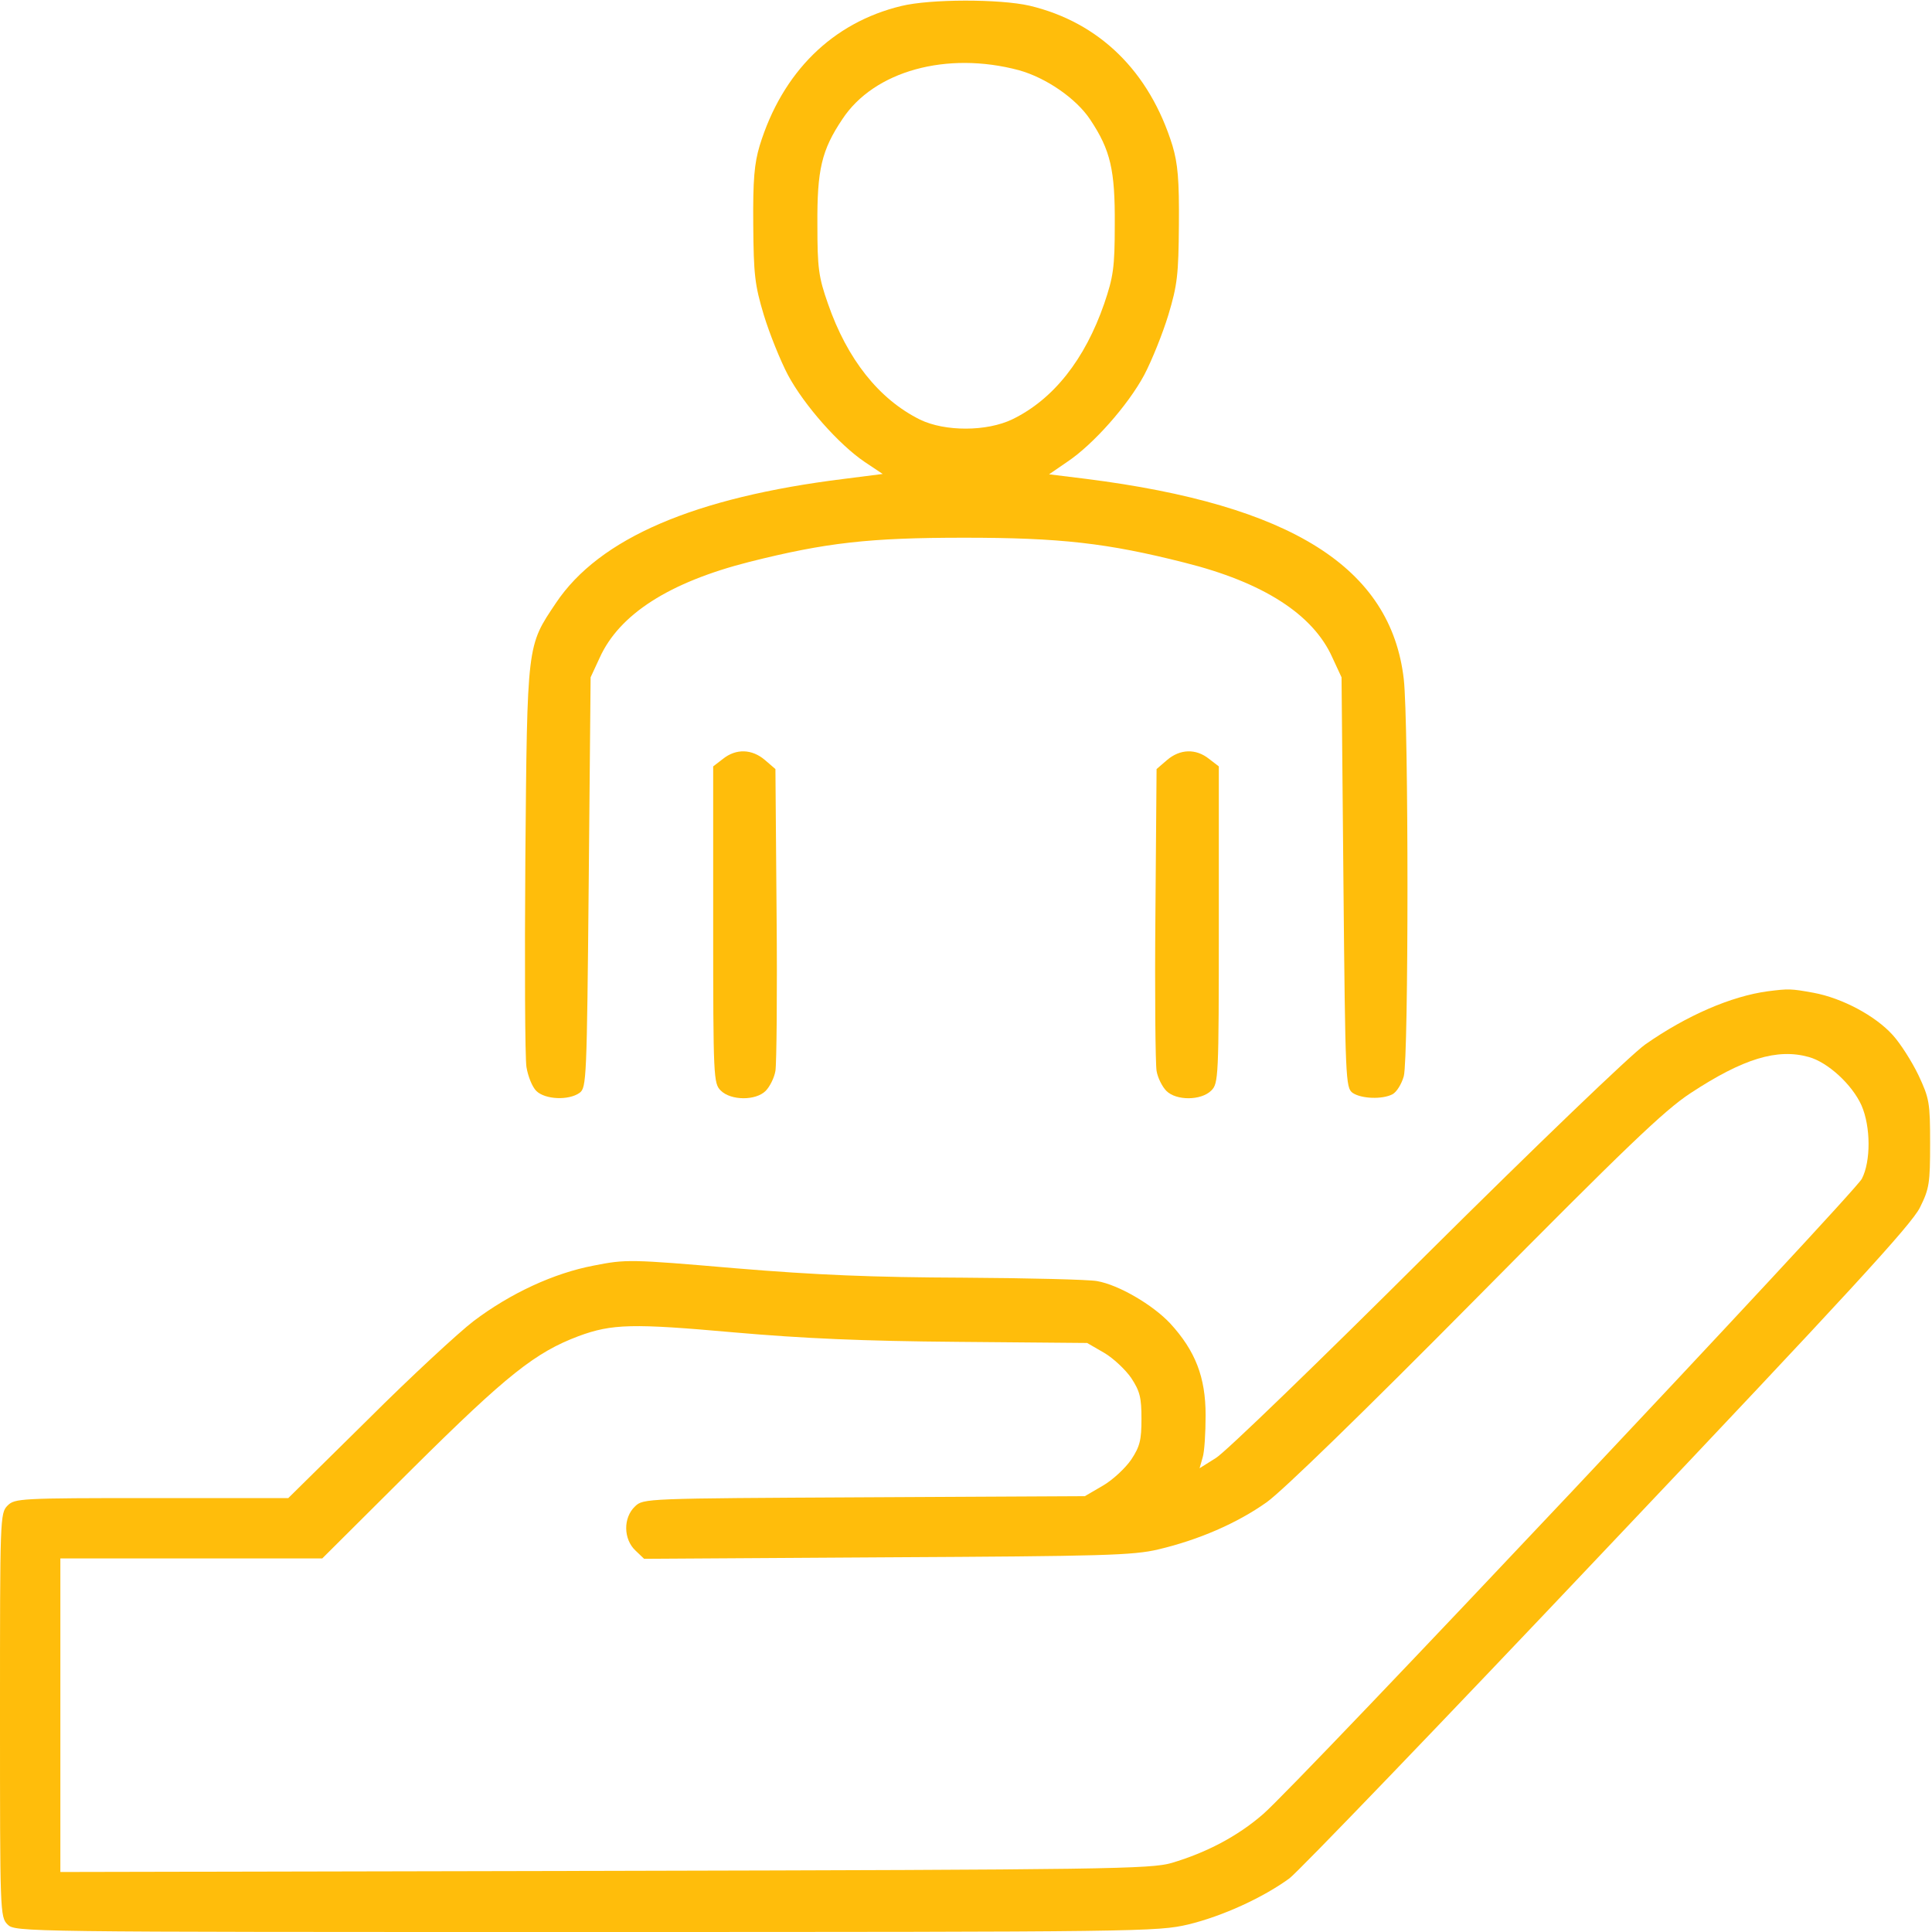
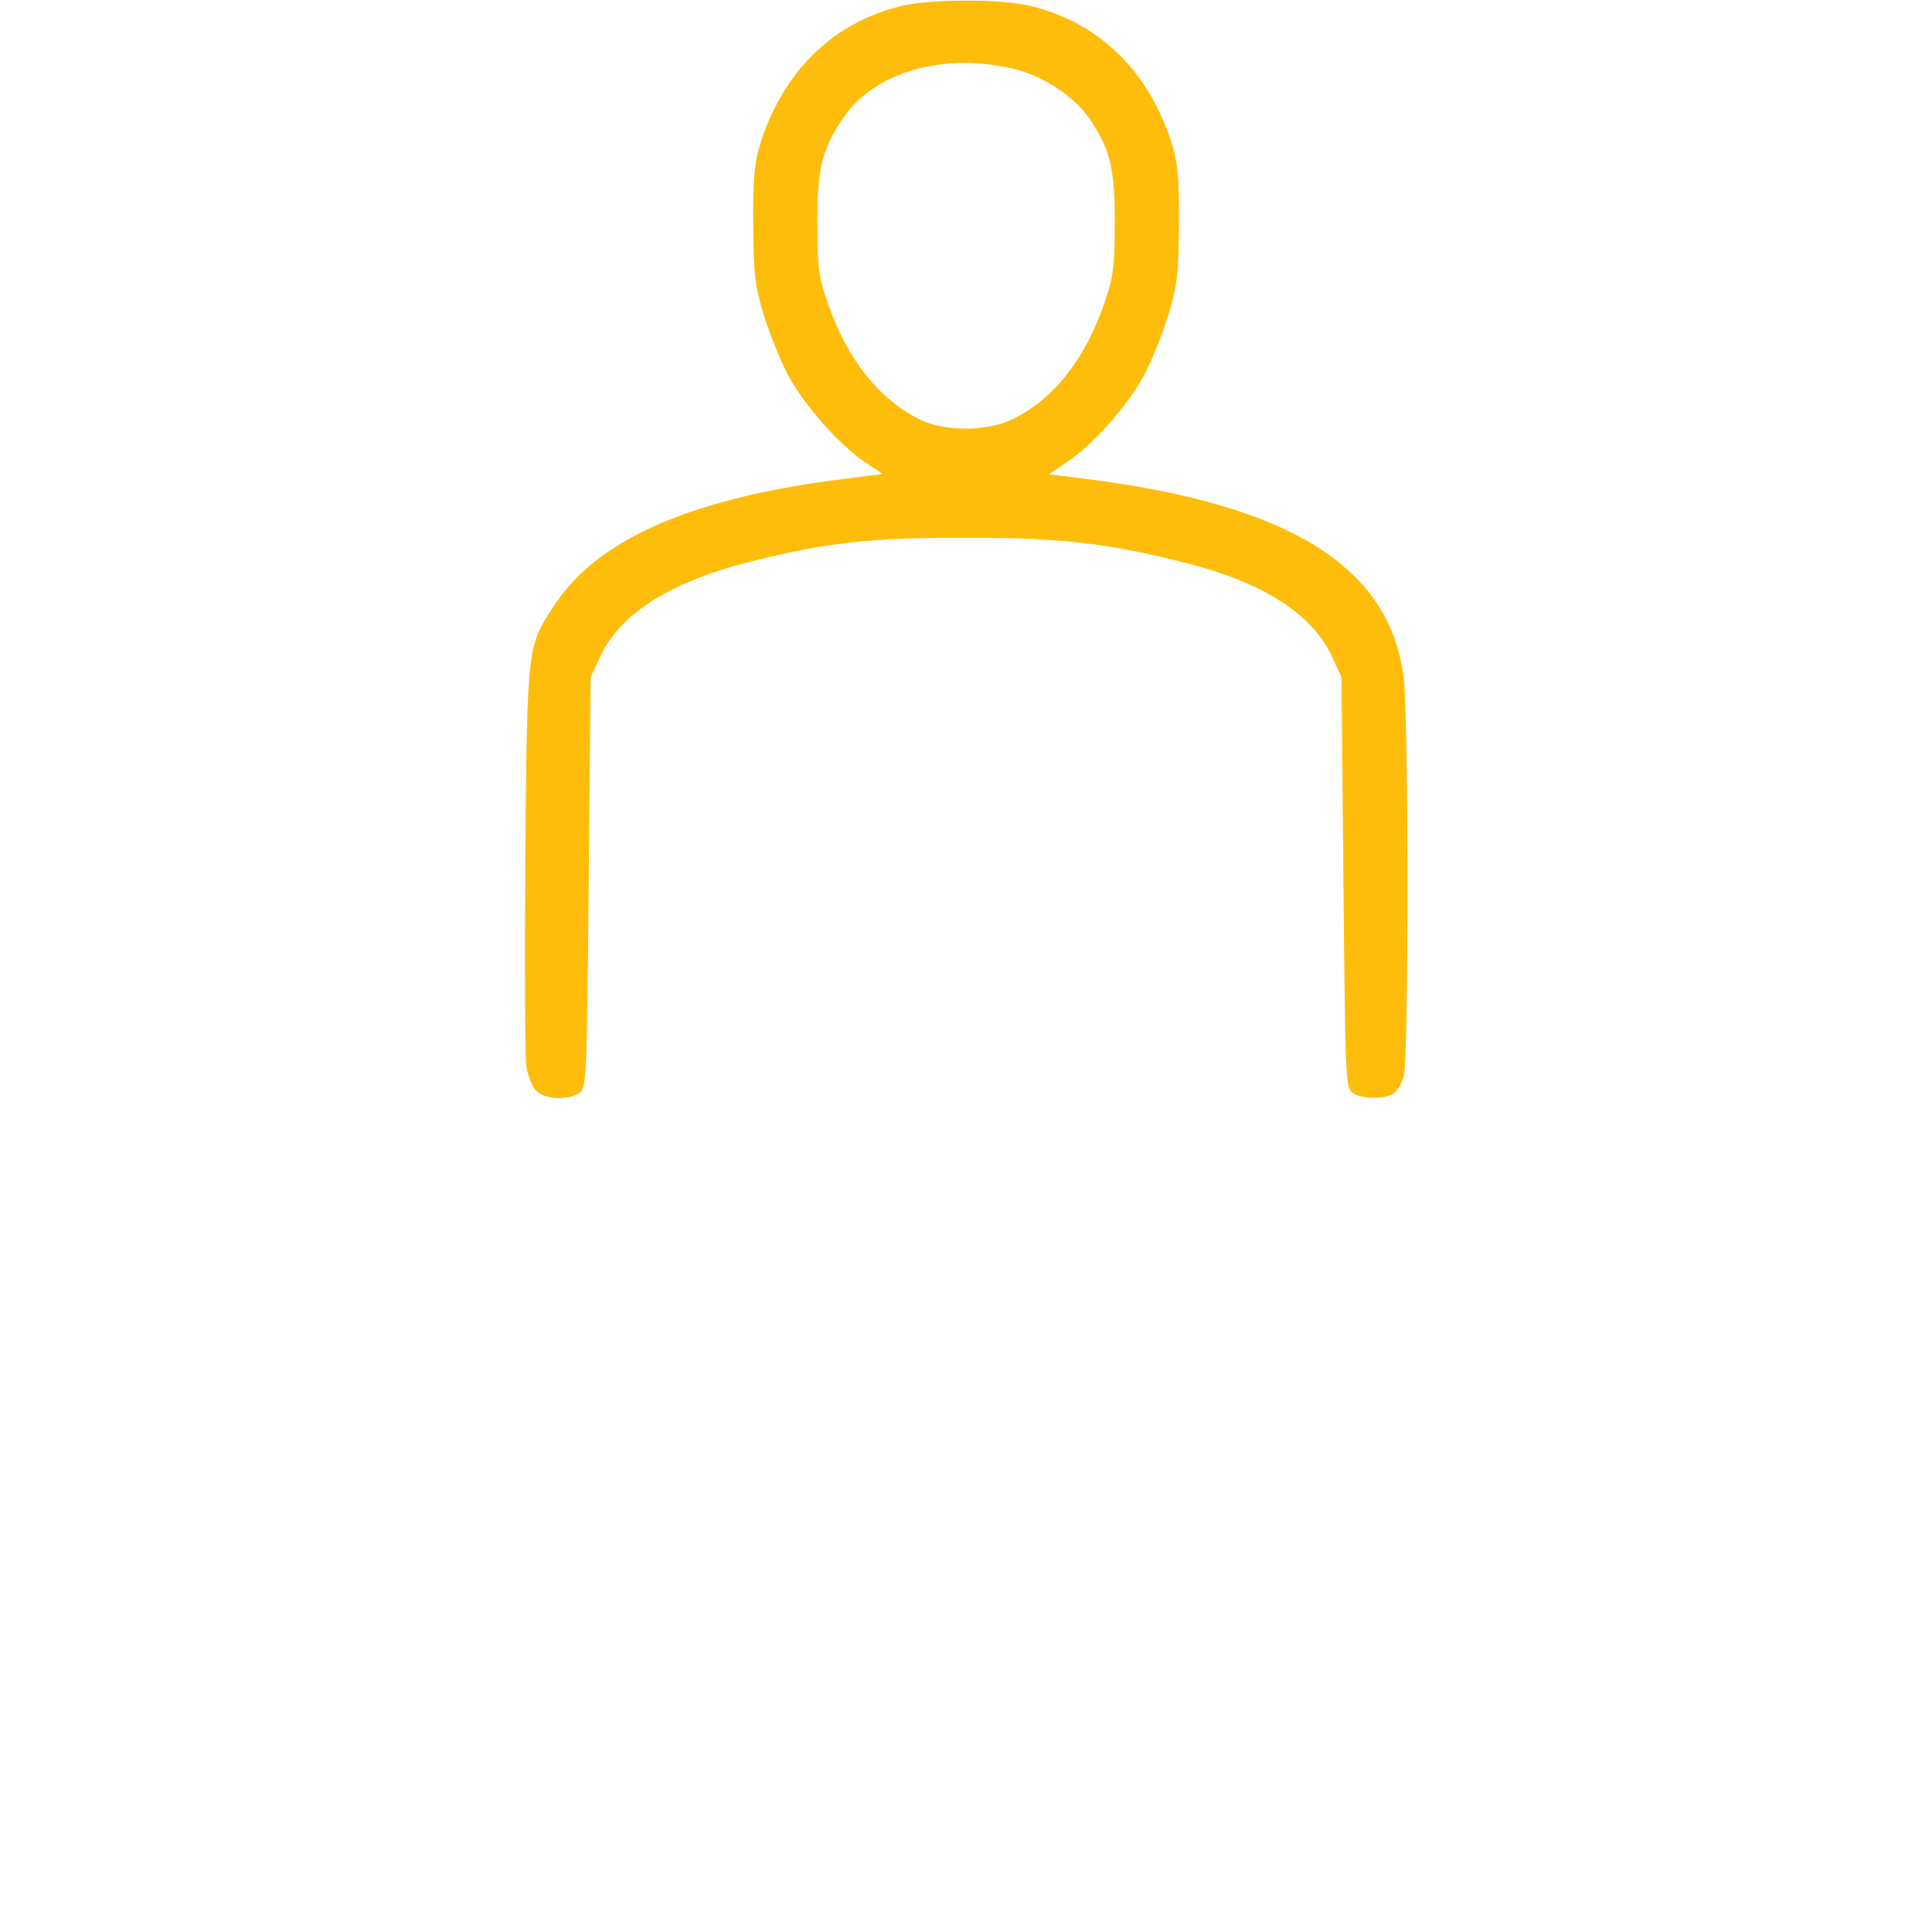
<svg xmlns="http://www.w3.org/2000/svg" width="50" height="50" viewBox="0 0 50 50" fill="none">
  <path d="M23.322 0.156C21.545 0.586 20.246 1.865 19.66 3.77C19.523 4.229 19.484 4.649 19.494 5.811C19.504 7.109 19.533 7.373 19.768 8.154C19.914 8.633 20.197 9.336 20.393 9.707C20.812 10.488 21.711 11.504 22.375 11.953L22.844 12.266L21.848 12.393C17.98 12.871 15.51 13.926 14.387 15.606C13.635 16.729 13.645 16.621 13.596 22.217C13.576 24.951 13.586 27.383 13.625 27.617C13.664 27.852 13.771 28.125 13.879 28.233C14.104 28.457 14.719 28.486 15.002 28.281C15.178 28.145 15.188 27.949 15.236 22.832L15.285 17.529L15.52 17.022C16.027 15.899 17.316 15.069 19.396 14.541C21.379 14.043 22.492 13.916 24.953 13.916C27.434 13.916 28.654 14.053 30.656 14.561C32.688 15.069 33.986 15.899 34.484 17.022L34.719 17.529L34.768 22.832C34.816 27.949 34.826 28.145 35.002 28.281C35.227 28.438 35.773 28.457 36.037 28.32C36.145 28.262 36.272 28.057 36.33 27.852C36.457 27.383 36.457 18.711 36.33 17.578C35.998 14.688 33.42 13.066 28.107 12.393L27.15 12.275L27.619 11.953C28.293 11.504 29.191 10.488 29.611 9.707C29.807 9.336 30.09 8.633 30.236 8.154C30.471 7.373 30.5 7.109 30.51 5.811C30.52 4.649 30.48 4.229 30.344 3.77C29.748 1.846 28.449 0.576 26.643 0.147C25.871 -0.029 24.074 -0.029 23.322 0.156ZM26.369 1.817C27.072 2.012 27.854 2.549 28.215 3.096C28.742 3.887 28.859 4.404 28.85 5.811C28.85 6.934 28.811 7.168 28.576 7.861C28.078 9.297 27.268 10.332 26.203 10.85C25.539 11.172 24.455 11.172 23.811 10.86C22.746 10.332 21.926 9.297 21.428 7.861C21.184 7.168 21.154 6.934 21.154 5.811C21.145 4.395 21.262 3.887 21.799 3.086C22.619 1.836 24.504 1.318 26.369 1.817Z" fill="#FFBD0B" />
-   <path d="M18.711 19.639L18.457 19.834V23.936C18.457 27.901 18.467 28.037 18.652 28.223C18.916 28.487 19.561 28.487 19.814 28.233C19.922 28.125 20.039 27.891 20.068 27.715C20.098 27.539 20.117 25.703 20.098 23.653L20.068 19.903L19.795 19.668C19.463 19.385 19.053 19.366 18.711 19.639Z" fill="#FFBD0B" />
-   <path d="M30.205 19.668L29.932 19.903L29.902 23.653C29.883 25.703 29.902 27.539 29.932 27.715C29.961 27.891 30.078 28.125 30.186 28.233C30.439 28.487 31.084 28.487 31.348 28.223C31.533 28.037 31.543 27.901 31.543 23.936V19.834L31.289 19.639C30.947 19.366 30.537 19.385 30.205 19.668Z" fill="#FFBD0B" />
-   <path d="M45.752 25.654C44.805 25.781 43.652 26.279 42.578 27.031C42.217 27.285 39.775 29.629 36.914 32.471C34.15 35.225 31.699 37.598 31.465 37.734L31.045 37.998L31.123 37.725C31.172 37.578 31.201 37.08 31.201 36.621C31.201 35.645 30.938 34.961 30.283 34.248C29.834 33.77 28.955 33.252 28.389 33.154C28.174 33.115 26.621 33.076 24.922 33.066C22.588 33.057 21.133 32.998 19.023 32.822C16.299 32.588 16.201 32.588 15.361 32.754C14.336 32.949 13.213 33.467 12.256 34.19C11.885 34.473 10.645 35.615 9.521 36.738L7.461 38.77H3.926C0.518 38.77 0.381 38.779 0.195 38.965C0 39.16 0 39.287 0 44.385C0 49.482 0 49.609 0.195 49.805C0.391 50 0.518 50 15.166 50C29.6 50 29.951 49.99 30.752 49.805C31.641 49.59 32.685 49.111 33.369 48.613C33.603 48.438 37.315 44.58 41.611 40.039C47.812 33.496 49.473 31.689 49.688 31.25C49.932 30.762 49.951 30.615 49.951 29.59C49.951 28.535 49.932 28.428 49.648 27.822C49.473 27.461 49.18 27.002 48.984 26.787C48.535 26.289 47.676 25.83 46.934 25.693C46.348 25.586 46.289 25.586 45.752 25.654ZM46.807 27.354C47.305 27.49 47.93 28.066 48.174 28.604C48.418 29.16 48.418 30.059 48.184 30.508C47.959 30.918 33.545 46.221 32.685 46.953C32.022 47.529 31.211 47.949 30.322 48.213C29.775 48.369 28.711 48.389 15.654 48.418L1.562 48.447V44.385V40.332H4.951H8.34L10.684 37.998C13.125 35.576 13.857 35 14.971 34.58C15.84 34.258 16.377 34.248 18.994 34.482C20.791 34.639 22.324 34.707 24.785 34.727L28.135 34.756L28.574 35.01C28.809 35.147 29.131 35.449 29.277 35.664C29.502 36.006 29.541 36.172 29.541 36.719C29.541 37.266 29.502 37.432 29.277 37.773C29.131 37.988 28.799 38.301 28.545 38.447L28.076 38.721L22.363 38.75C16.699 38.779 16.65 38.779 16.436 38.984C16.123 39.277 16.133 39.834 16.445 40.127L16.67 40.342L22.959 40.303C28.555 40.273 29.326 40.254 29.98 40.098C31.016 39.853 32.012 39.424 32.783 38.877C33.193 38.584 35.283 36.553 38.184 33.623C42.07 29.697 43.066 28.74 43.75 28.291C45.117 27.393 45.996 27.129 46.807 27.354Z" fill="#FFBD0B" />
</svg>